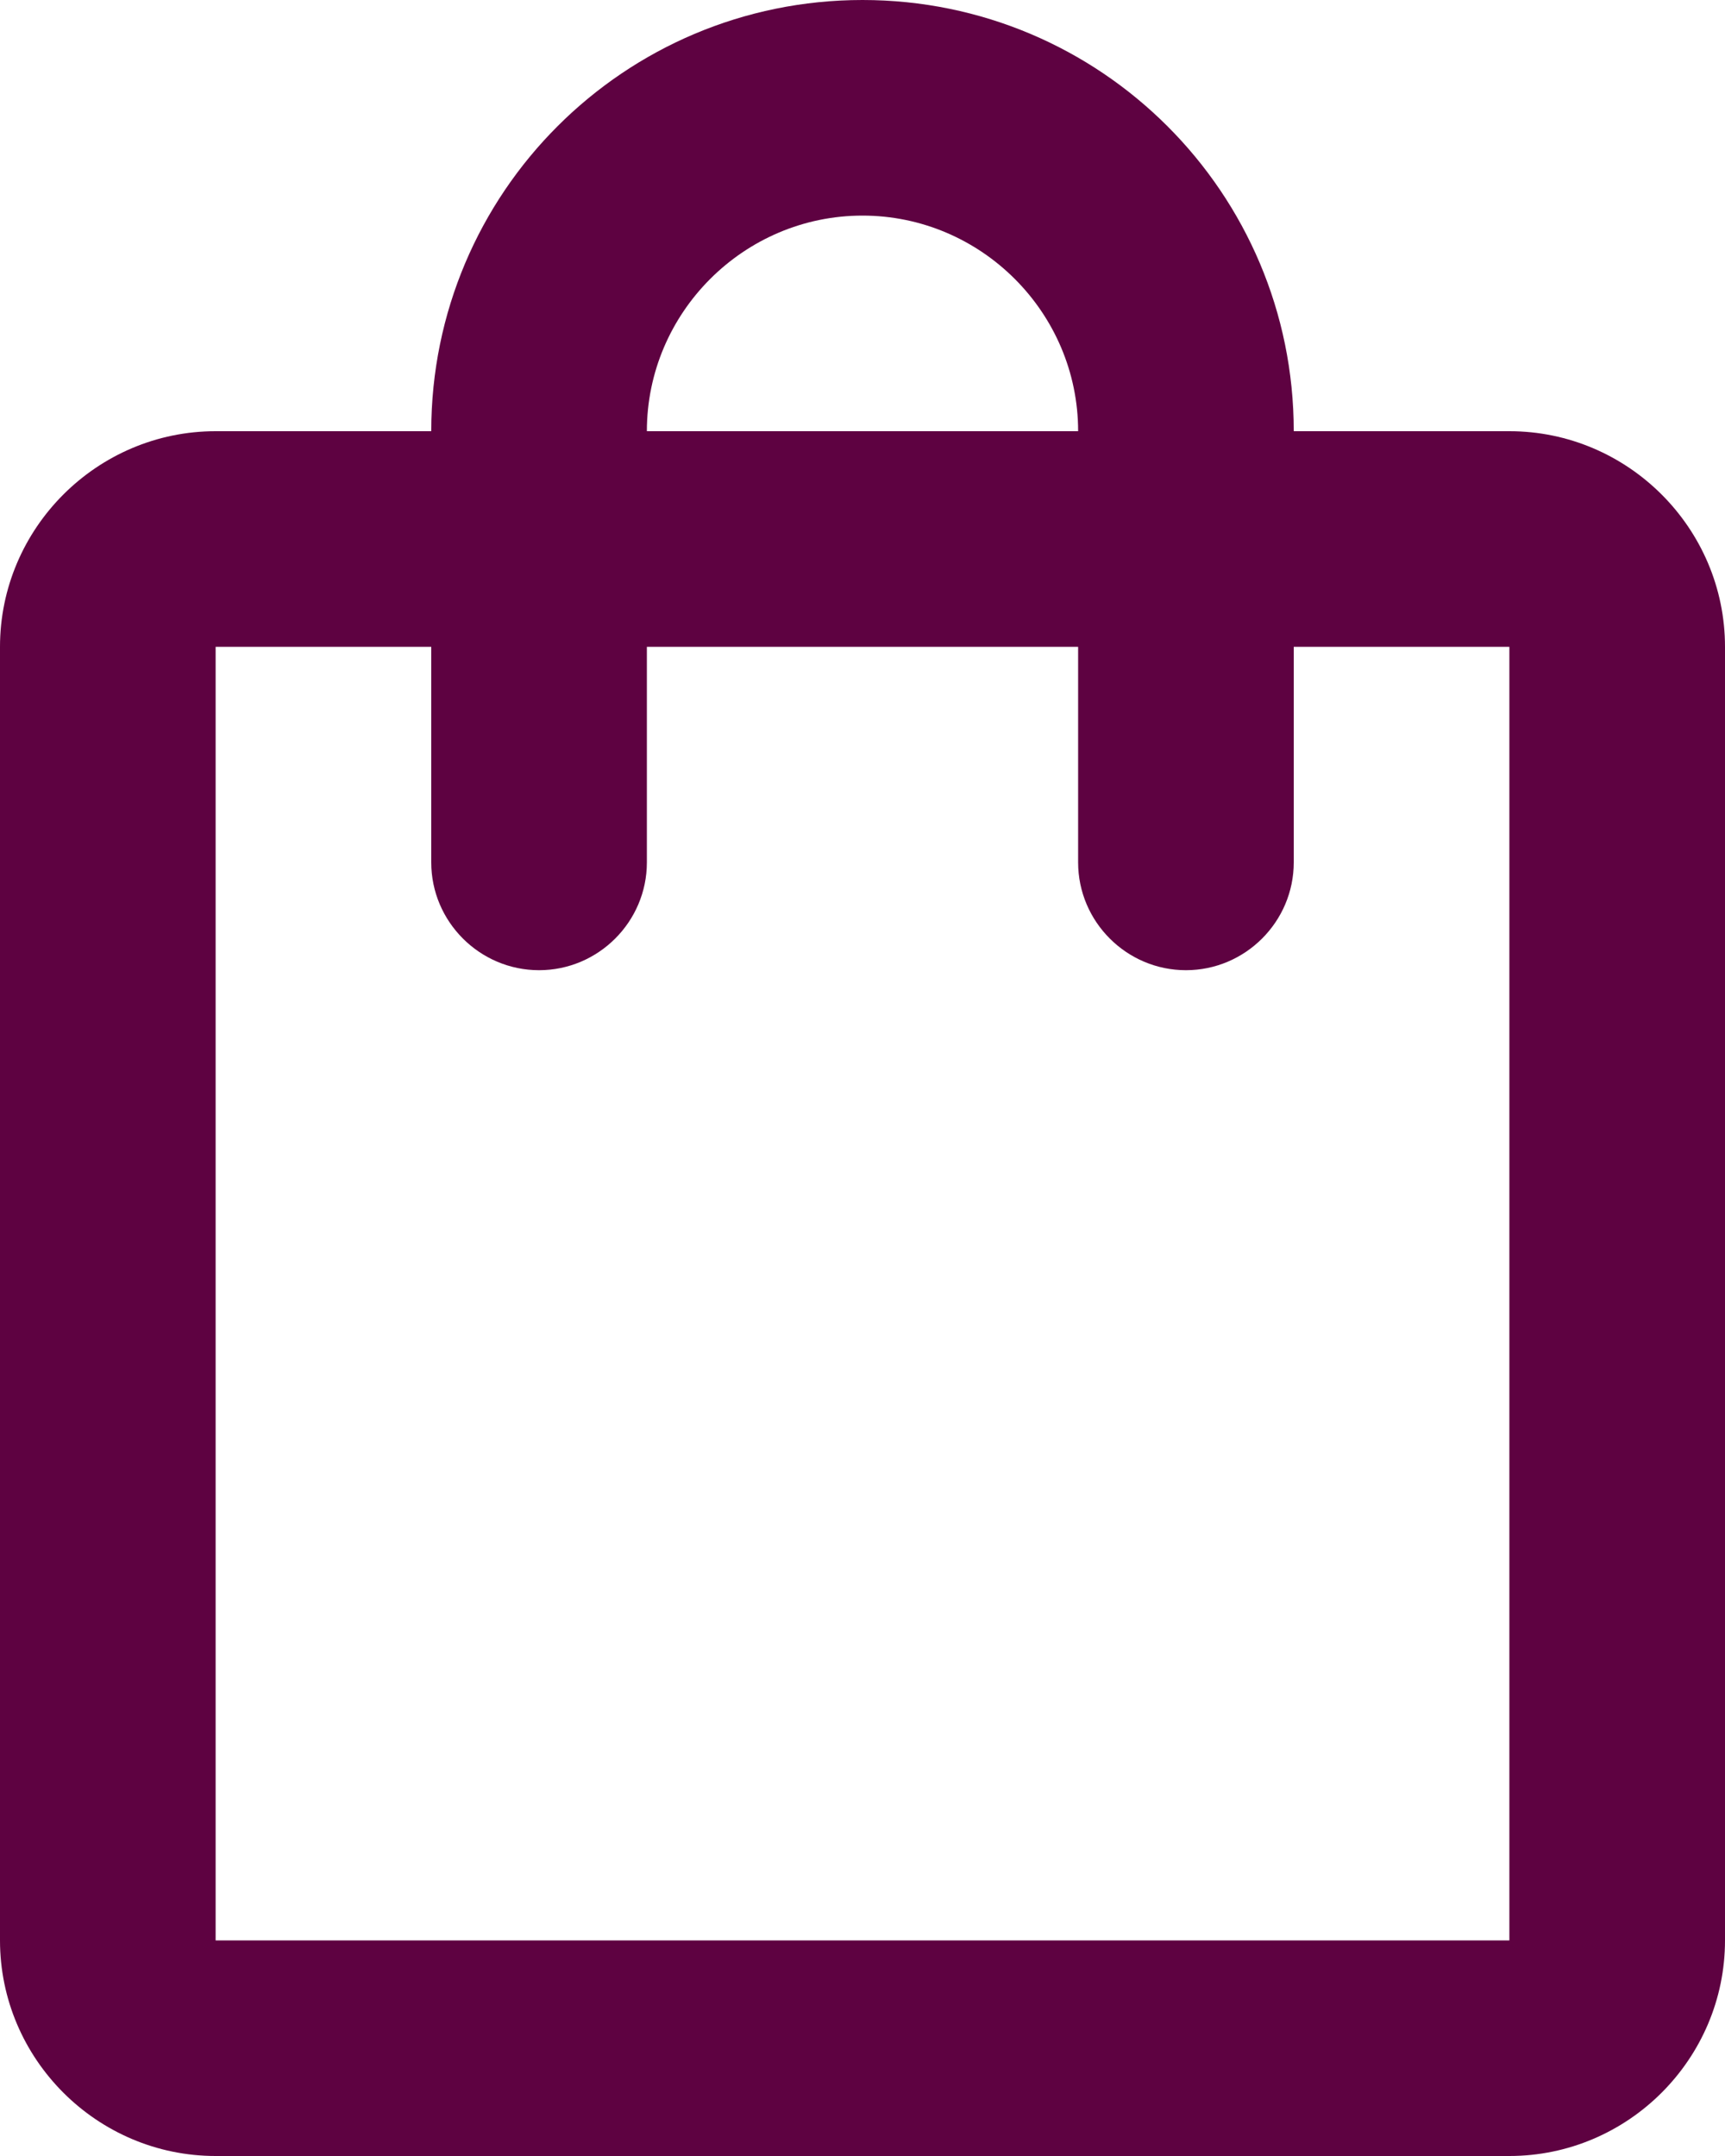
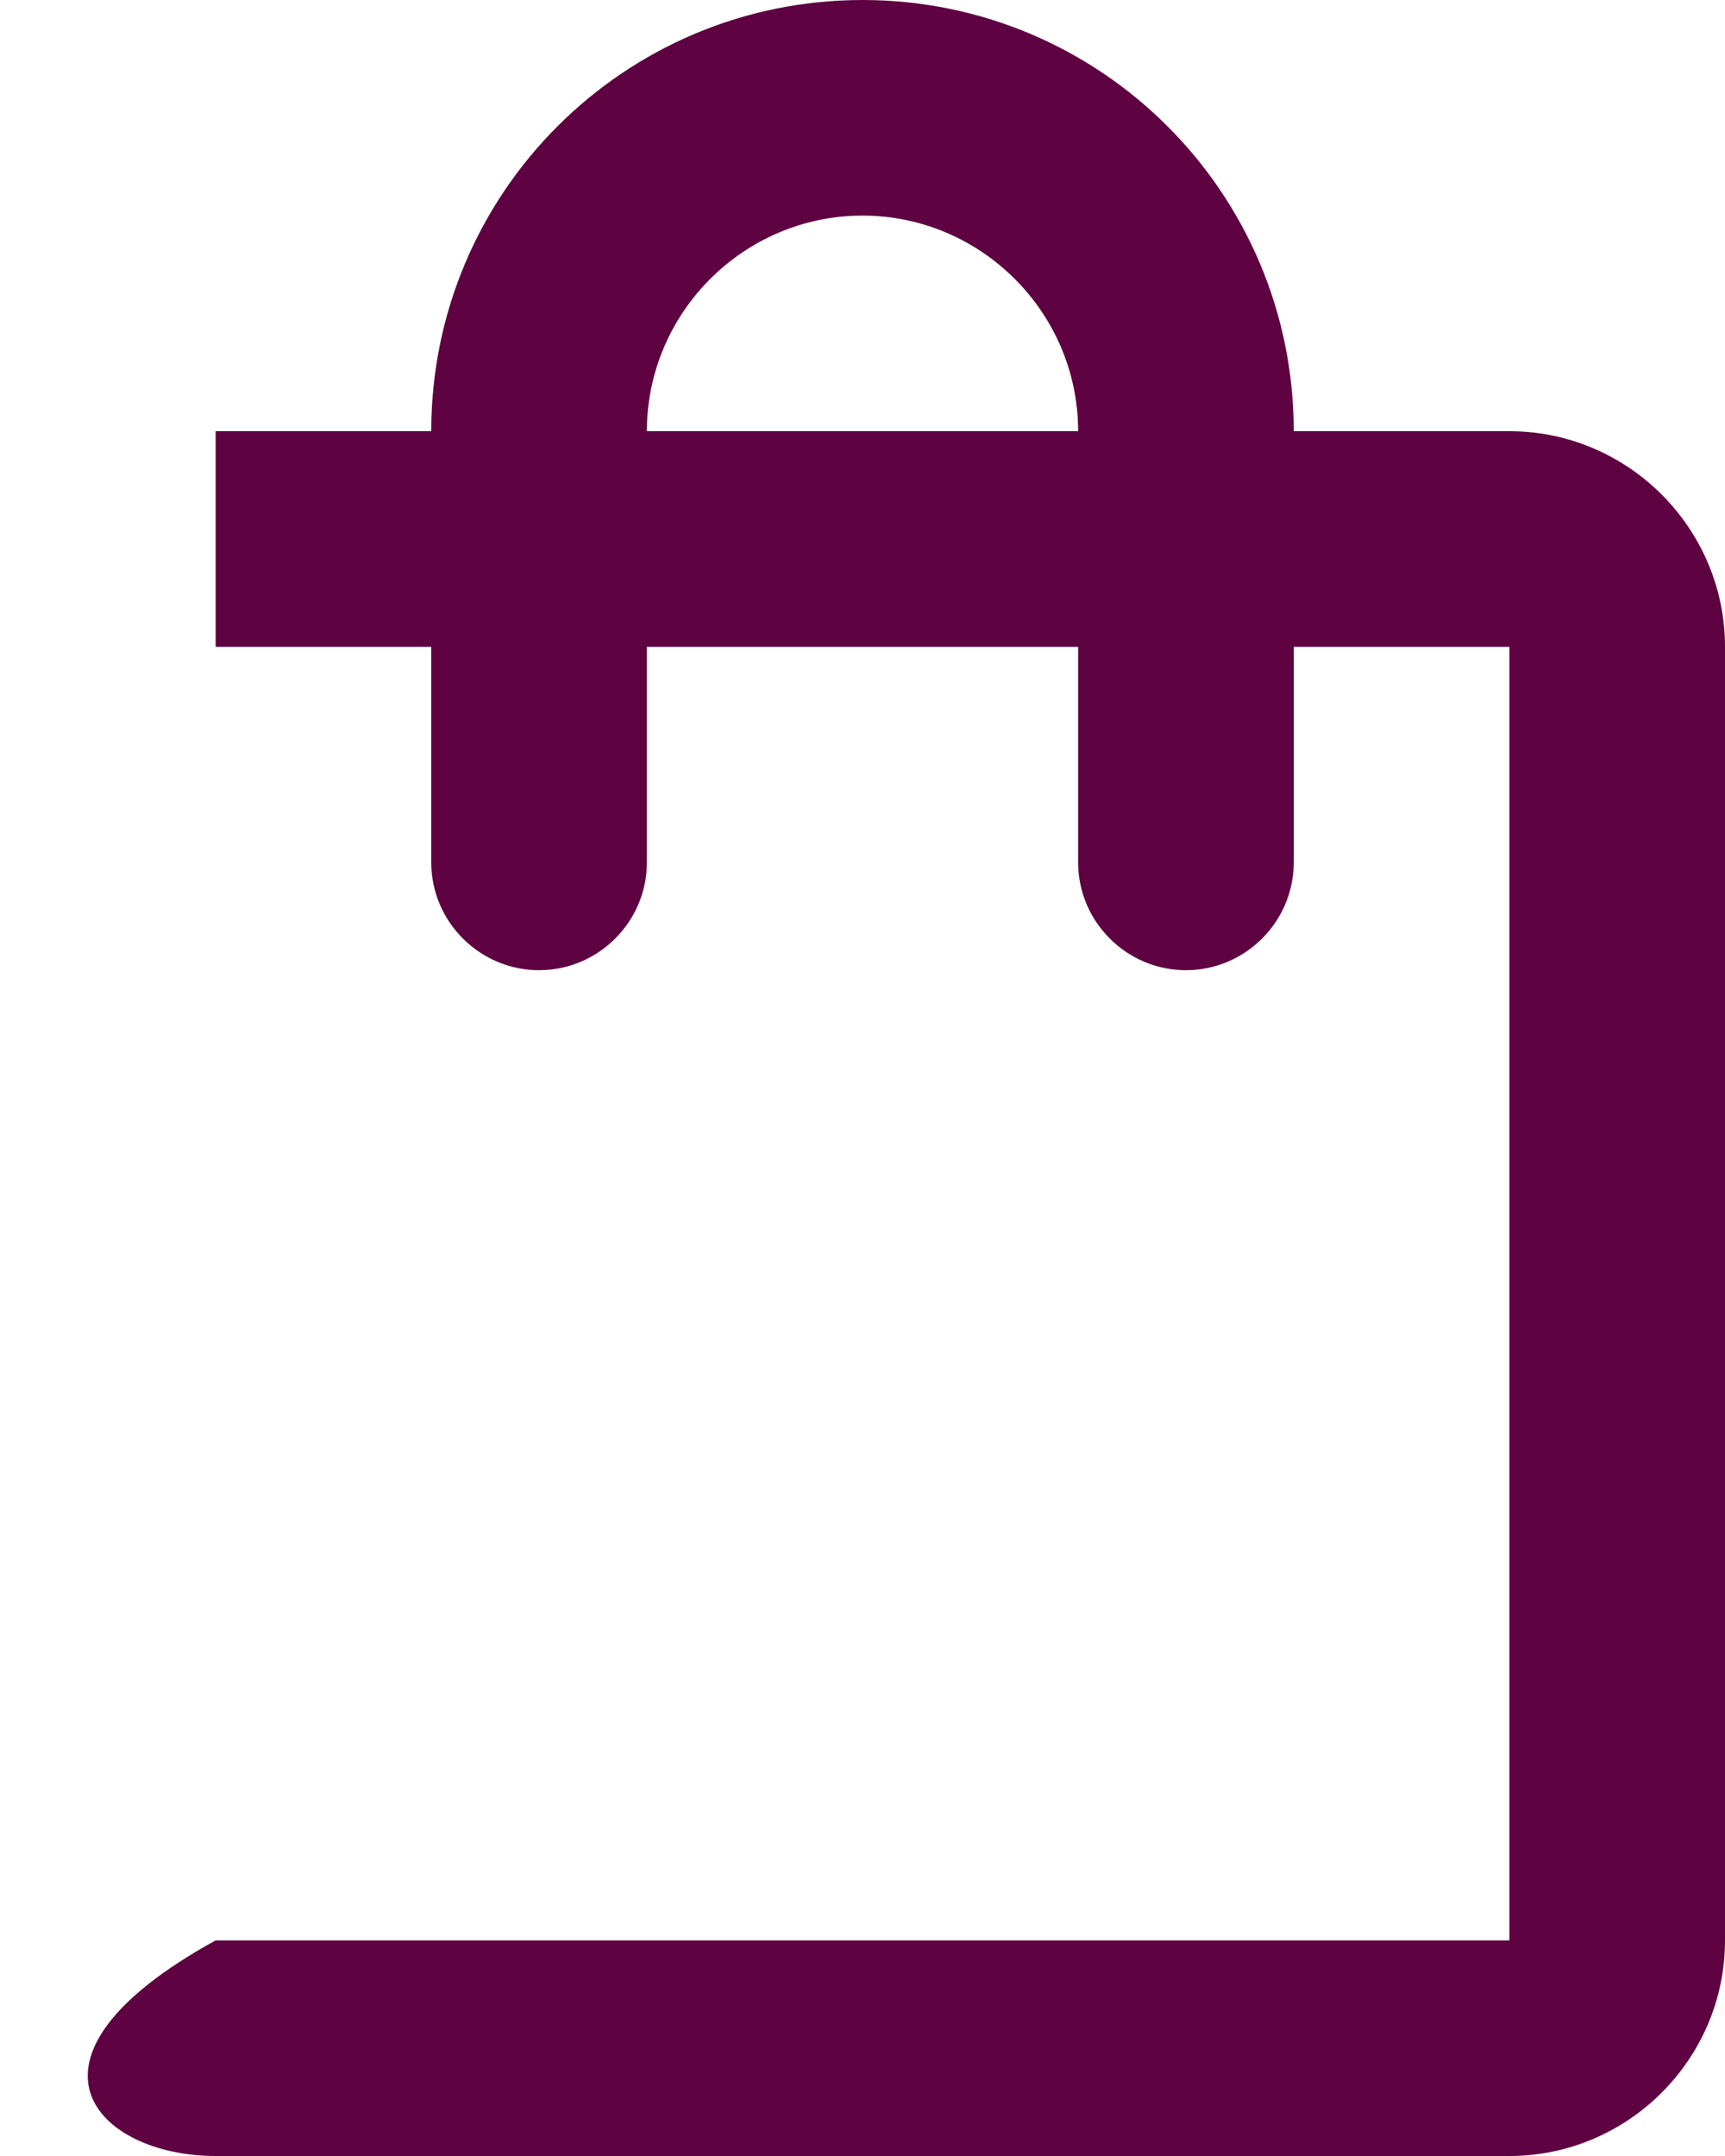
<svg xmlns="http://www.w3.org/2000/svg" width="36" height="45" viewBox="0 0 36 45" fill="none">
-   <path d="M31.5 9H27C27 4.027 22.973 0 18 0C13.027 0 9 4.027 9 9H4.5C2.025 9 0 11.025 0 13.5V40.5C0 42.975 2.025 45 4.5 45H31.5C33.975 45 36 42.975 36 40.5V13.5C36 11.025 33.975 9 31.5 9ZM18 4.5C20.475 4.5 22.5 6.525 22.5 9H13.5C13.5 6.525 15.525 4.5 18 4.5ZM31.5 40.5H4.5V13.5H9V18C9 19.238 10.012 20.25 11.25 20.25C12.488 20.25 13.5 19.238 13.5 18V13.5H22.5V18C22.5 19.238 23.512 20.25 24.75 20.25C25.988 20.25 27 19.238 27 18V13.5H31.5V40.5Z" fill="#5E0241" />
+   <path d="M31.5 9H27C27 4.027 22.973 0 18 0C13.027 0 9 4.027 9 9H4.5V40.5C0 42.975 2.025 45 4.5 45H31.5C33.975 45 36 42.975 36 40.5V13.5C36 11.025 33.975 9 31.5 9ZM18 4.5C20.475 4.5 22.5 6.525 22.5 9H13.5C13.5 6.525 15.525 4.5 18 4.5ZM31.5 40.5H4.5V13.5H9V18C9 19.238 10.012 20.25 11.25 20.25C12.488 20.25 13.5 19.238 13.5 18V13.5H22.5V18C22.5 19.238 23.512 20.25 24.75 20.25C25.988 20.25 27 19.238 27 18V13.5H31.5V40.5Z" fill="#5E0241" />
</svg>